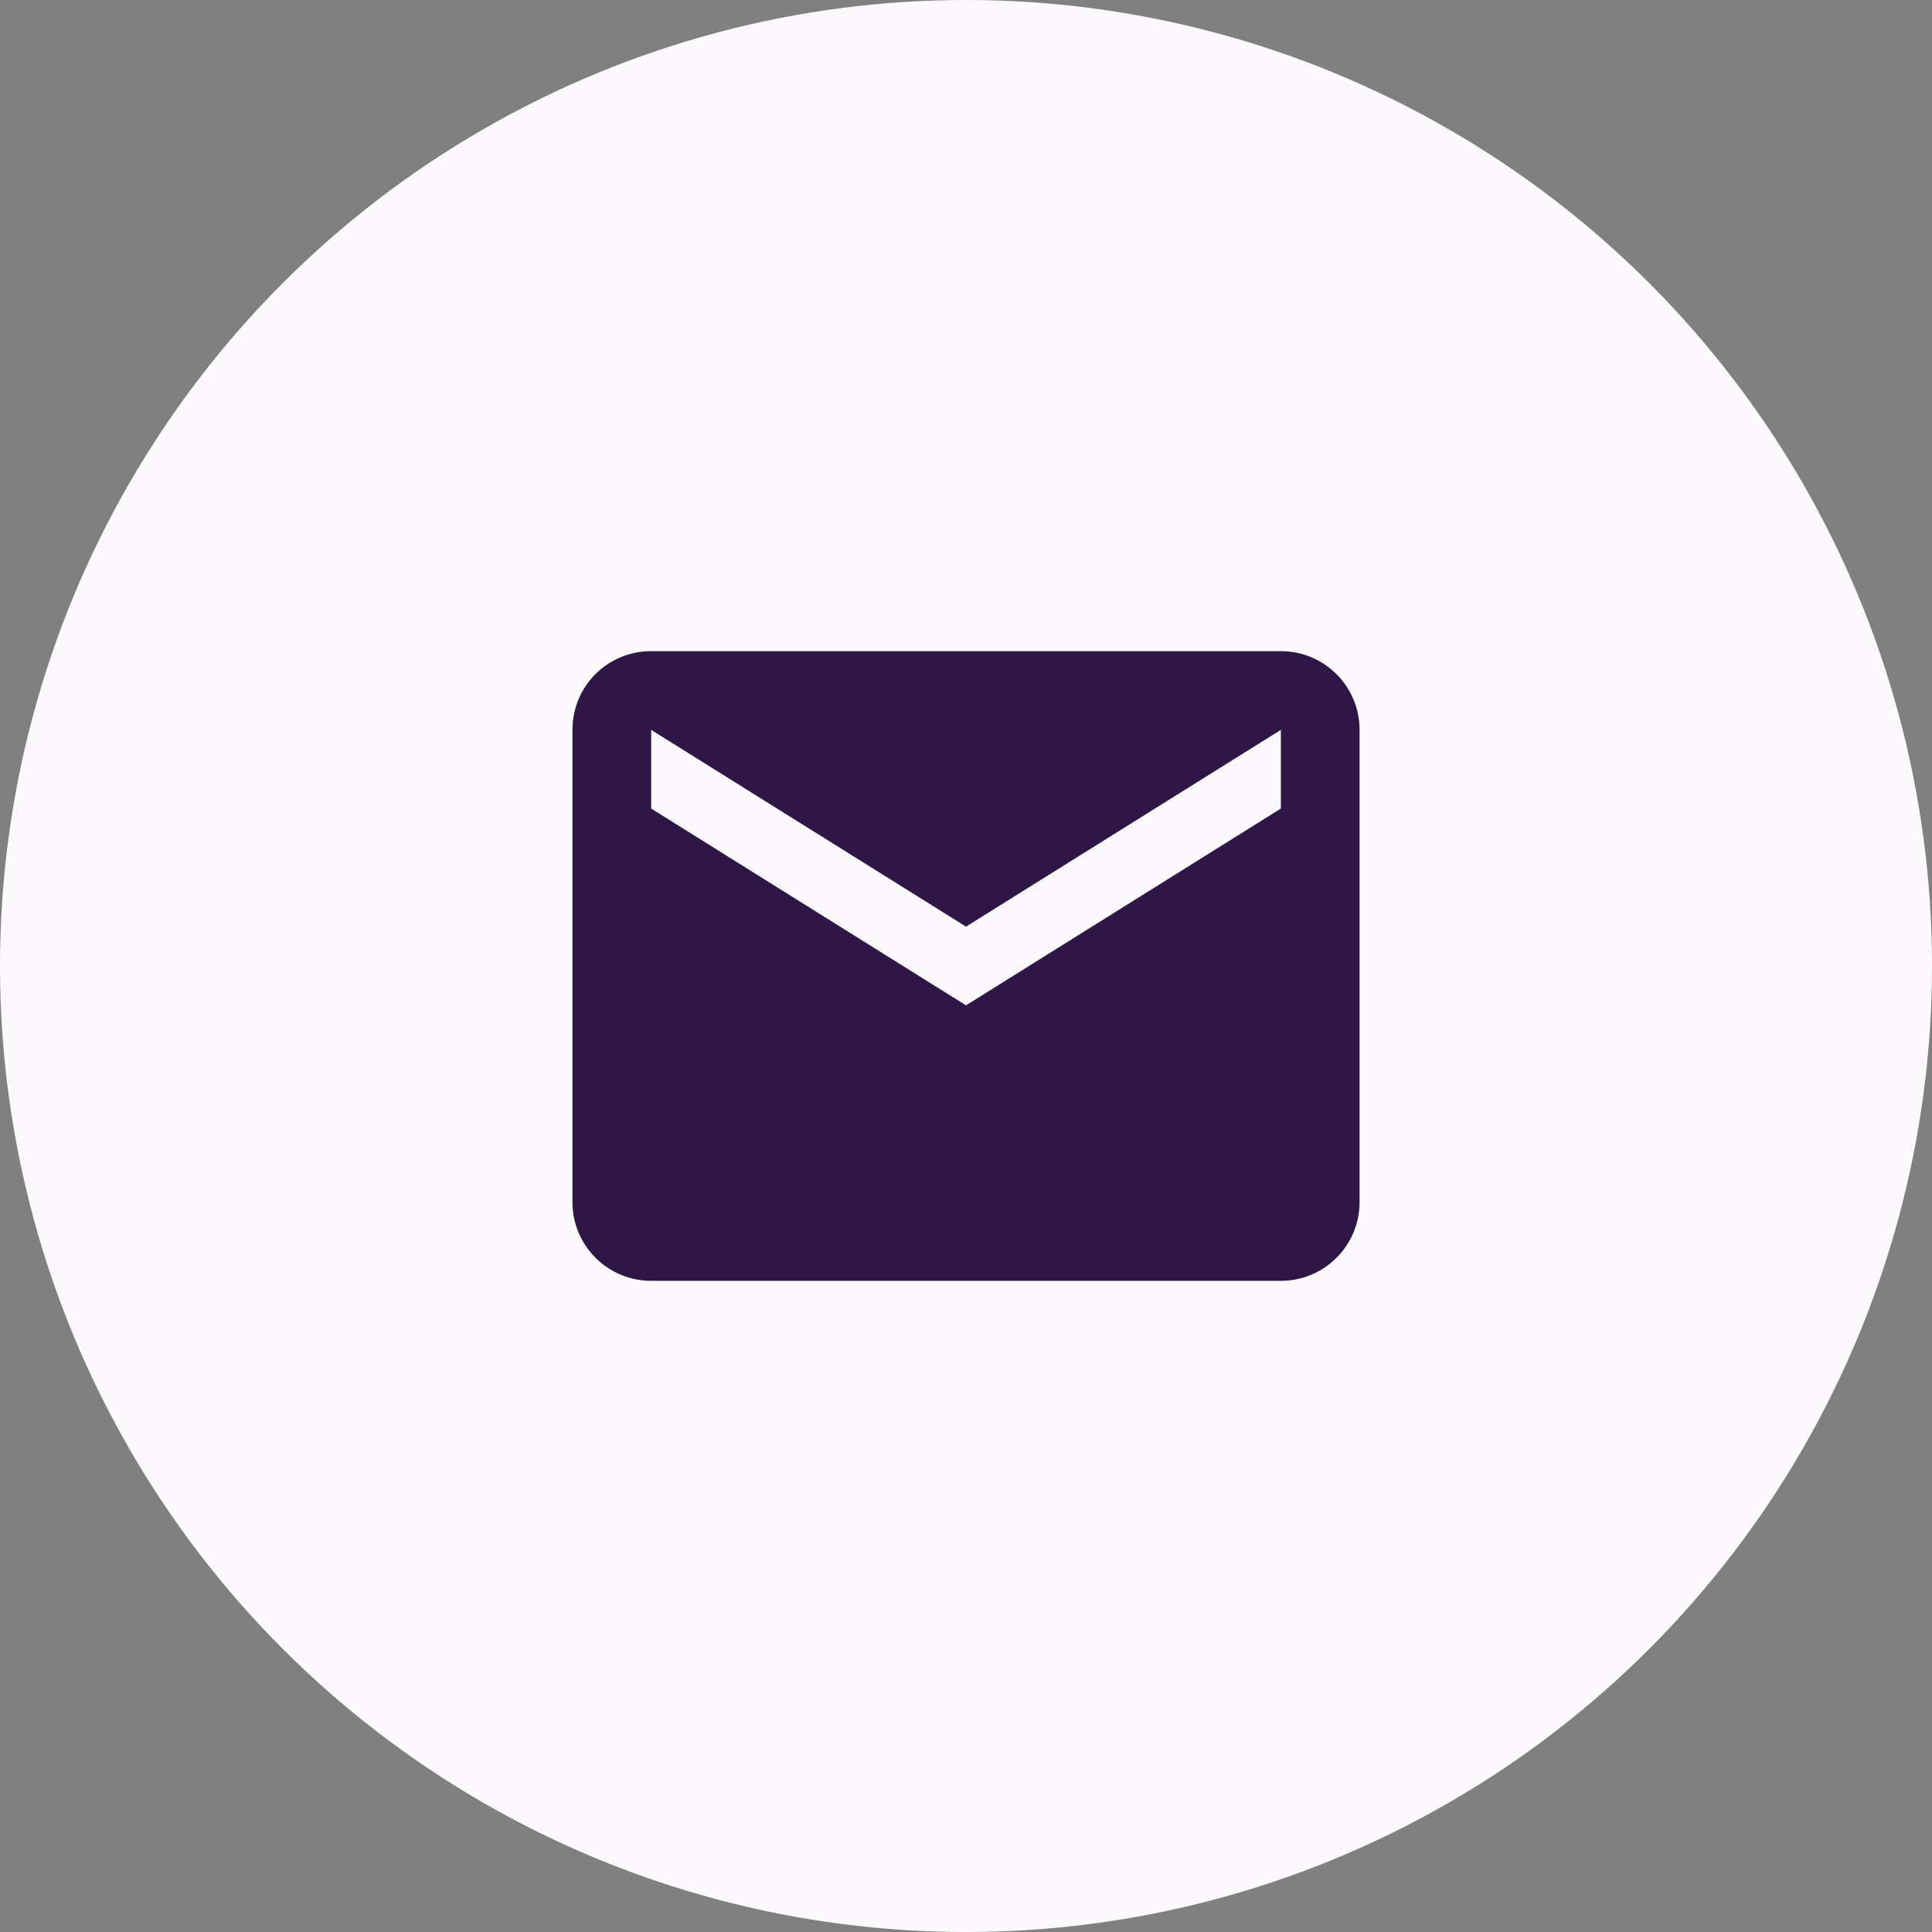
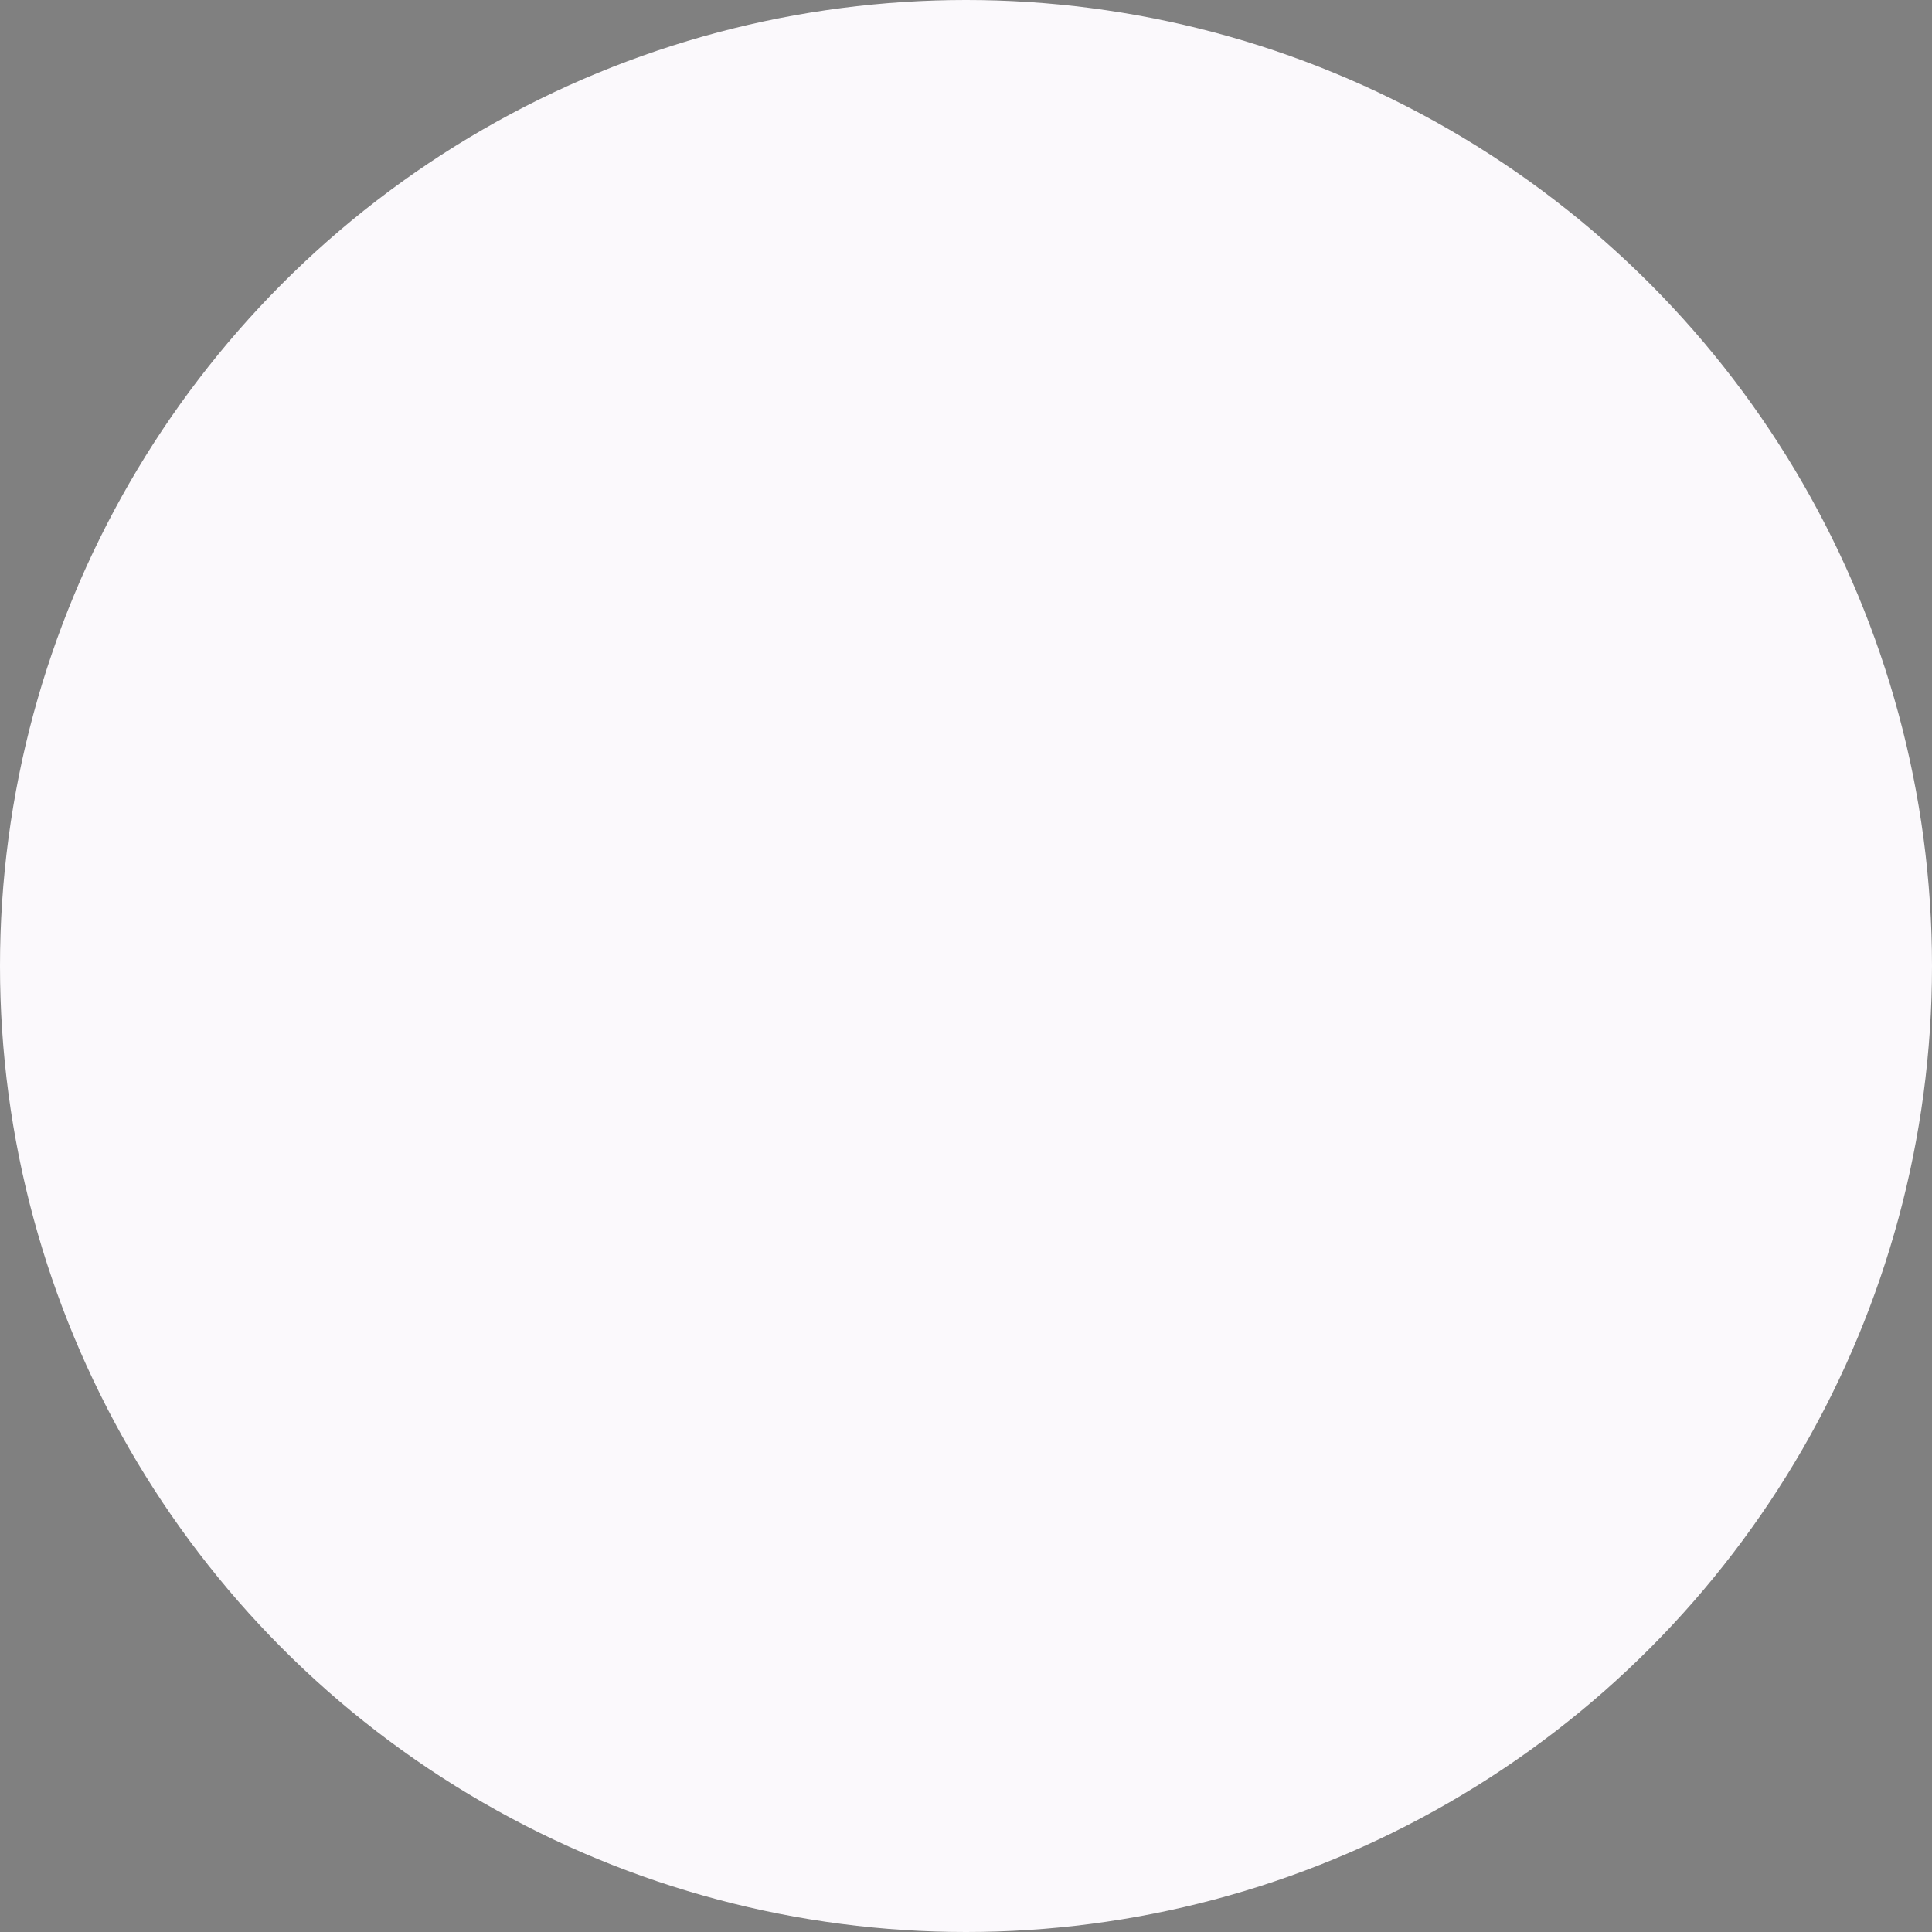
<svg xmlns="http://www.w3.org/2000/svg" width="90px" height="90px" viewBox="0 0 90 90" version="1.1">
  <rect x="0" y="0" width="90" height="90" fill="#808080" stroke="none" />
  <title>Icons / Dark / Circle + Email Dark</title>
  <g id="Page-1" stroke="none" stroke-width="1" fill="none" fill-rule="evenodd">
    <g id="DSA---UI-Desktop---Homepage" transform="translate(-177, -4506)">
      <g id="Group-8" transform="translate(0, 4338)">
        <g id="Group" transform="translate(176, 167)">
-           <rect id="Rectangle" x="0" y="0" width="92" height="92" />
          <g id="Group-4" transform="translate(1, 1)">
            <circle id="Oval" fill="#FBF9FC" cx="45" cy="45" r="45" />
            <g id="Icons-/-UI-Navigation-/-Light-/-Email" transform="translate(23, 23)">
-               <rect id="Rectangle" x="0" y="0" width="44" height="44" />
              <g id="email-(1)" transform="translate(3.667, 7.333)" fill="#2E1747">
-                 <path d="M33,7.333 L18.333,16.5 L3.667,7.333 L3.667,3.667 L18.333,12.833 L33,3.667 M33,0 L3.667,0 C1.632,0 0,1.632 0,3.667 L0,25.667 C0,27.692 1.642,29.333 3.667,29.333 L33,29.333 C35.025,29.333 36.667,27.692 36.667,25.667 L36.667,3.667 C36.667,1.632 35.017,0 33,0 Z" id="Shape" />
-               </g>
+                 </g>
            </g>
          </g>
        </g>
      </g>
    </g>
  </g>
</svg>